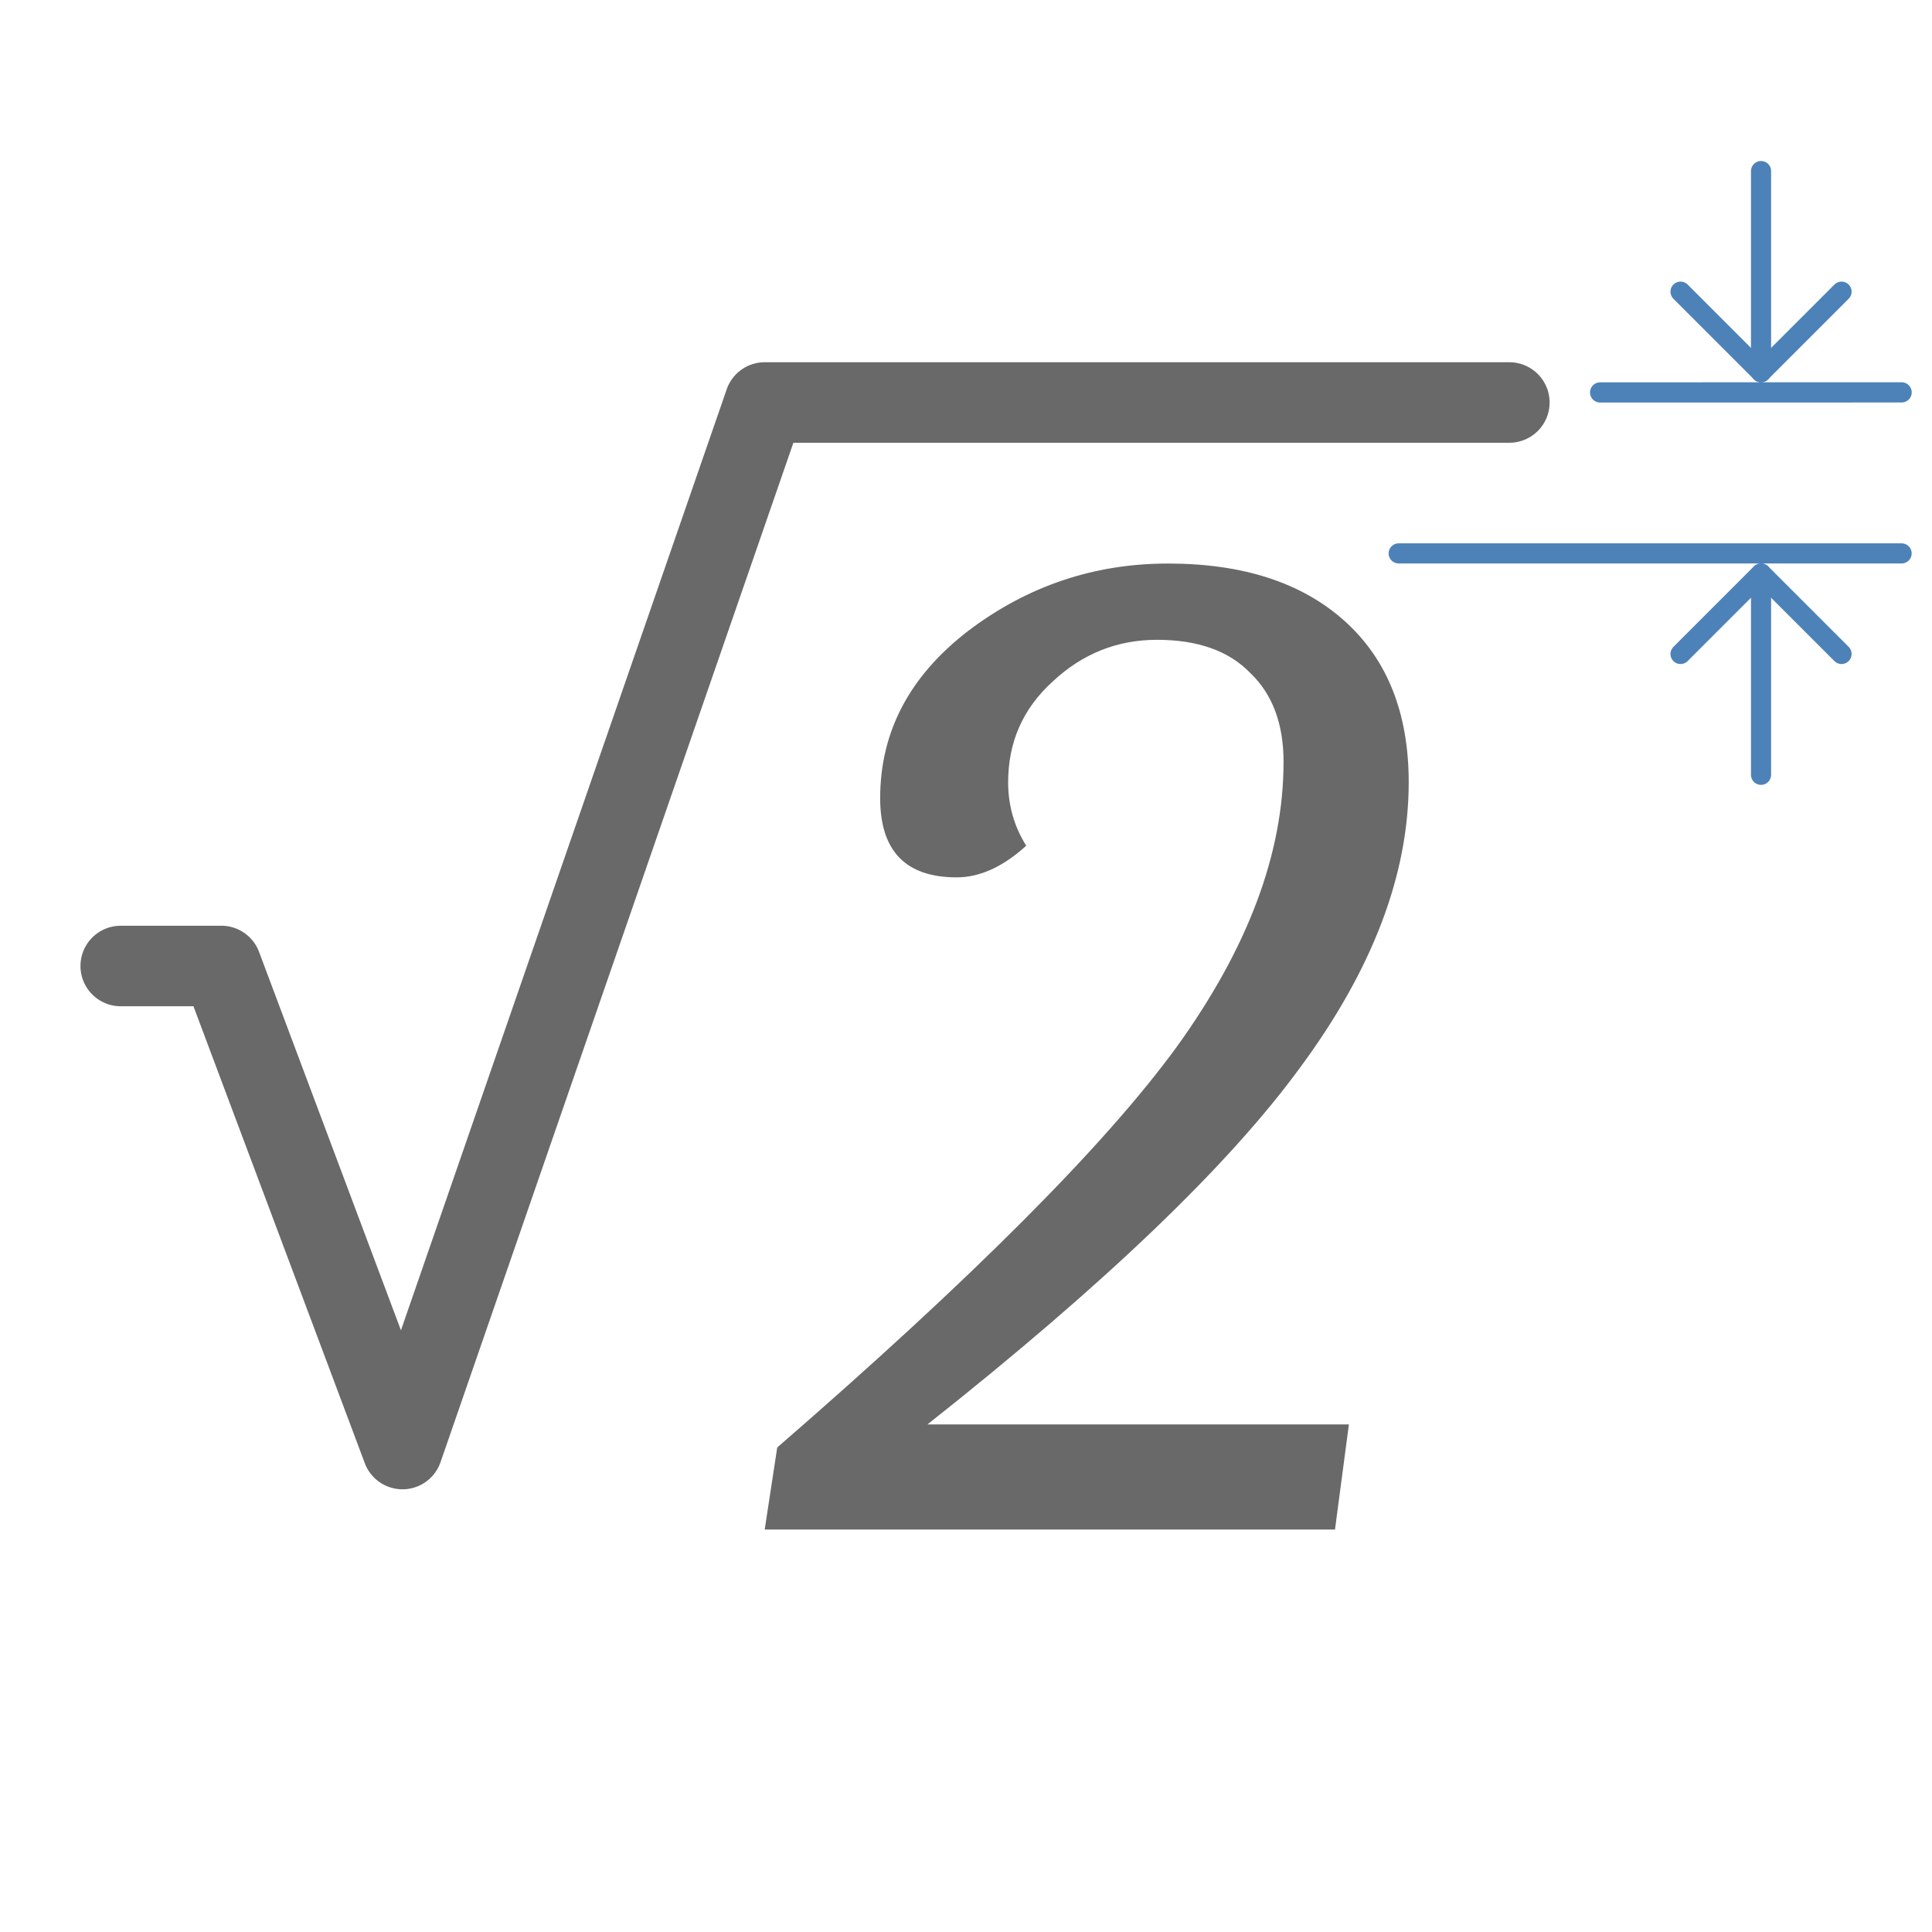
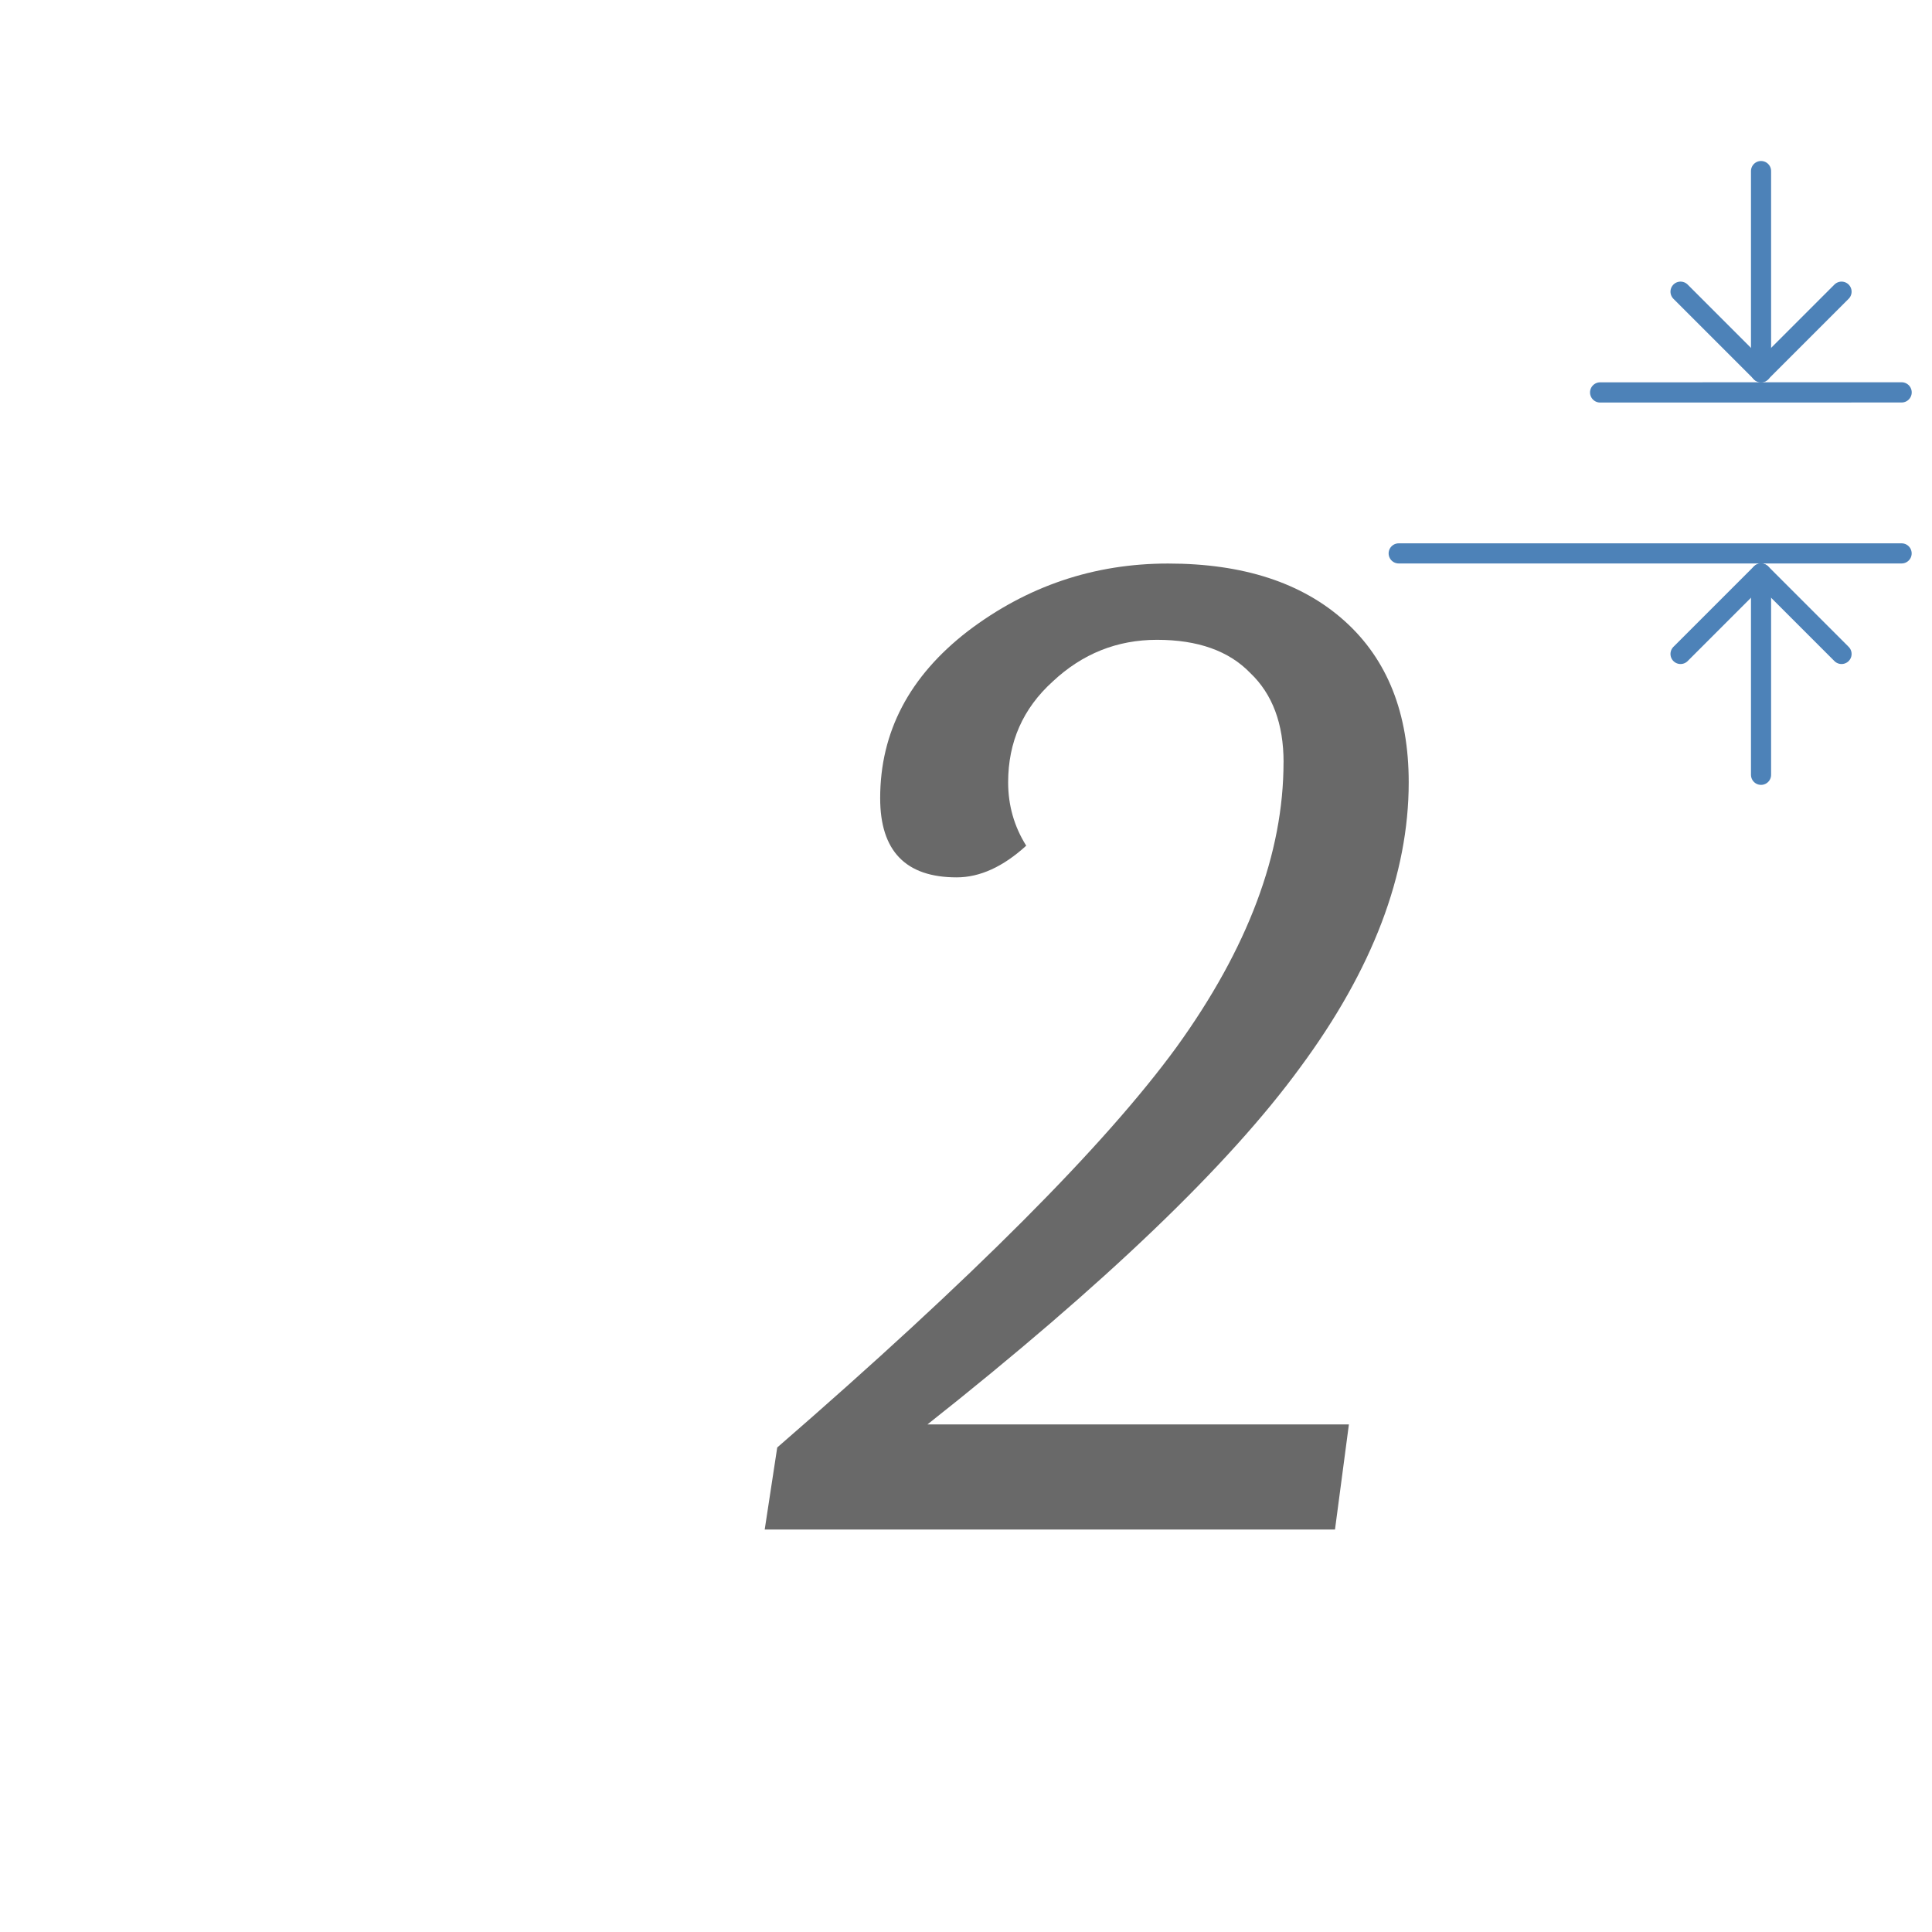
<svg xmlns="http://www.w3.org/2000/svg" height="96" viewBox="0 0 96 96" width="96">
  <g fill="none" stroke="#4d82b8" stroke-linecap="round" stroke-linejoin="round">
    <path d="m79.51 19.5 14.98-.003" stroke-width="1.005" />
    <path d="m69.5 27.498h24.99" />
    <path d="m91.505 14.493-4 4-4-4" />
    <path d="m87.505 38.5v-10" />
    <path d="m91.505 32.495-4-4-4 4" />
  </g>
  <path d="m63.78 37.872q0-2.861-1.659-4.435-1.59-1.645-4.631-1.645-2.972 0-5.184 2.075-2.212 2.003-2.212 5.007 0 1.717.898 3.148-1.728 1.574-3.456 1.574-3.801 0-3.801-3.934 0-4.936 4.354-8.298 4.423-3.362 9.952-3.362 5.598 0 8.778 2.861 3.179 2.861 3.179 8.012 0 6.867-5.391 14.164-5.322 7.297-18.523 17.741h20.942l-.691 5.222h-28.337l.622-4.077q14.514-12.59 19.836-19.887 5.322-7.368 5.322-14.164z" fill="#696969" />
-   <path d="m38 18a2 2 0 0 0 -1.891 1.346l-16.186 46.756-7.051-18.805a2 2 0 0 0 -1.873-1.297h-5a2 2 0 1 0 0 4h3.613l8.514 22.703a2 2 0 0 0 3.764-.049l17.533-50.654h35.576a2 2 0 1 0 0-4z" fill="#696969" fill-rule="evenodd" />
  <path d="m87.505 18.5v-10" fill="none" stroke="#4d82b8" stroke-linecap="round" stroke-linejoin="round" />
</svg>